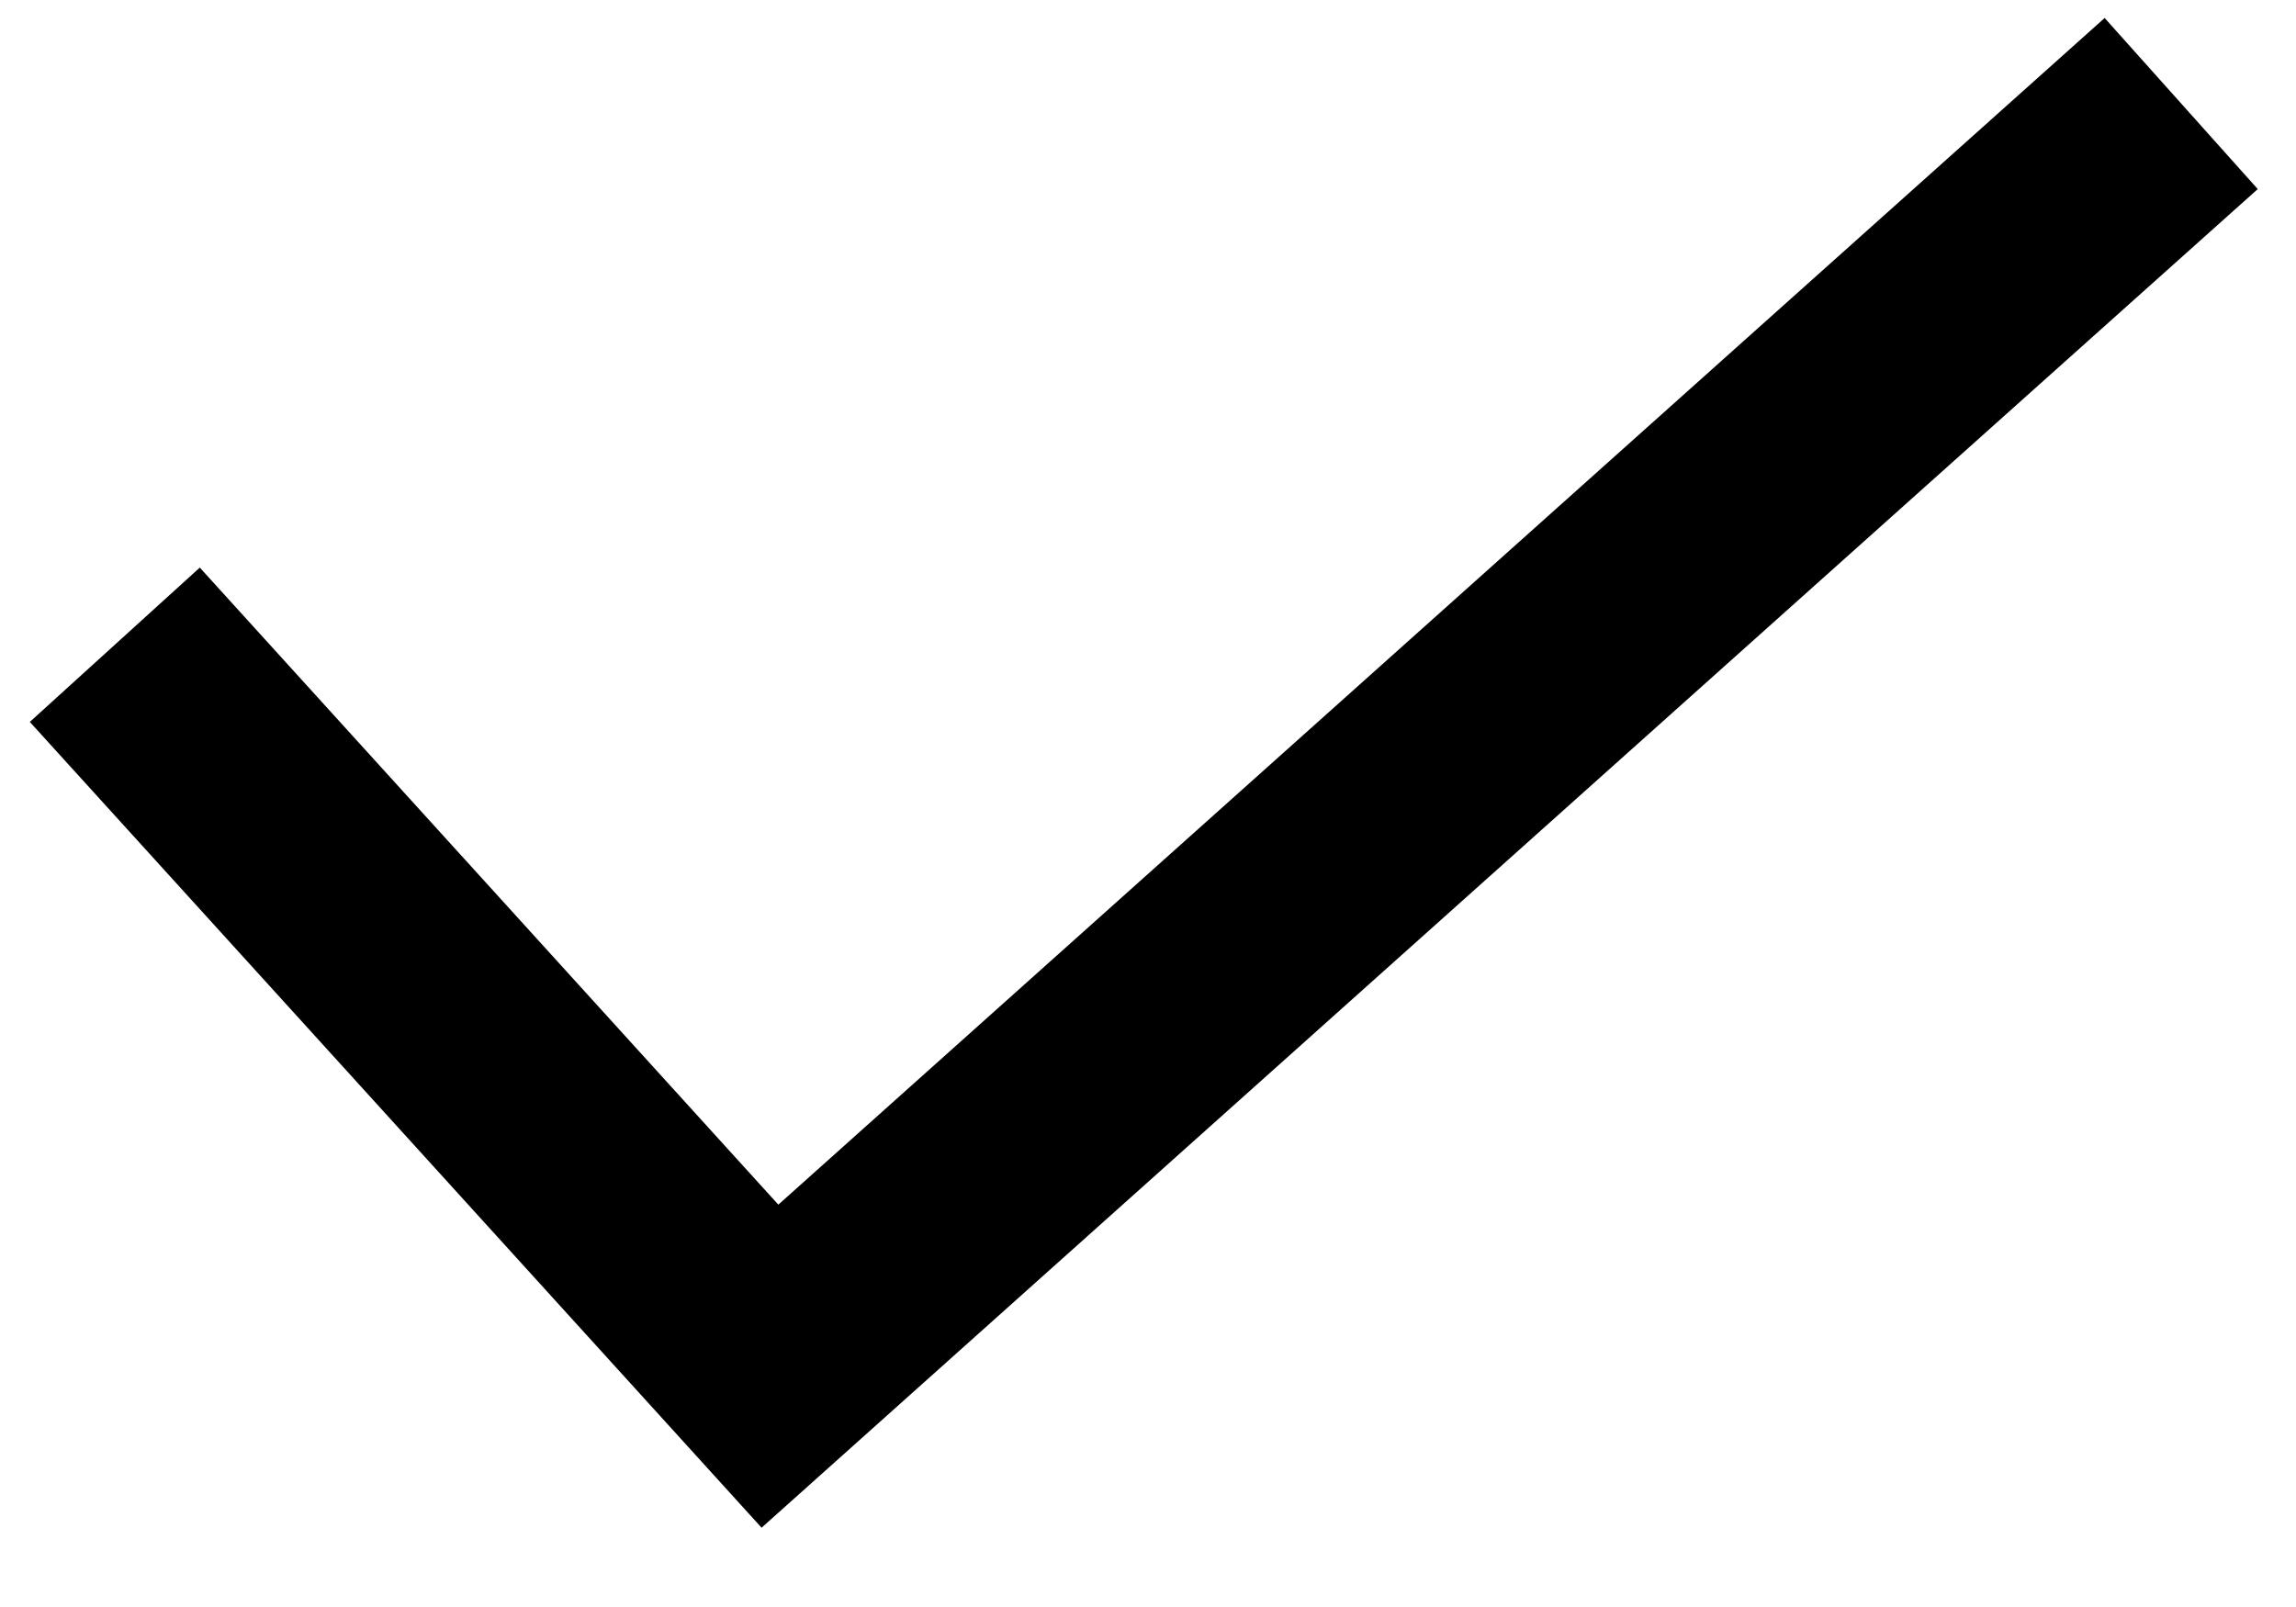
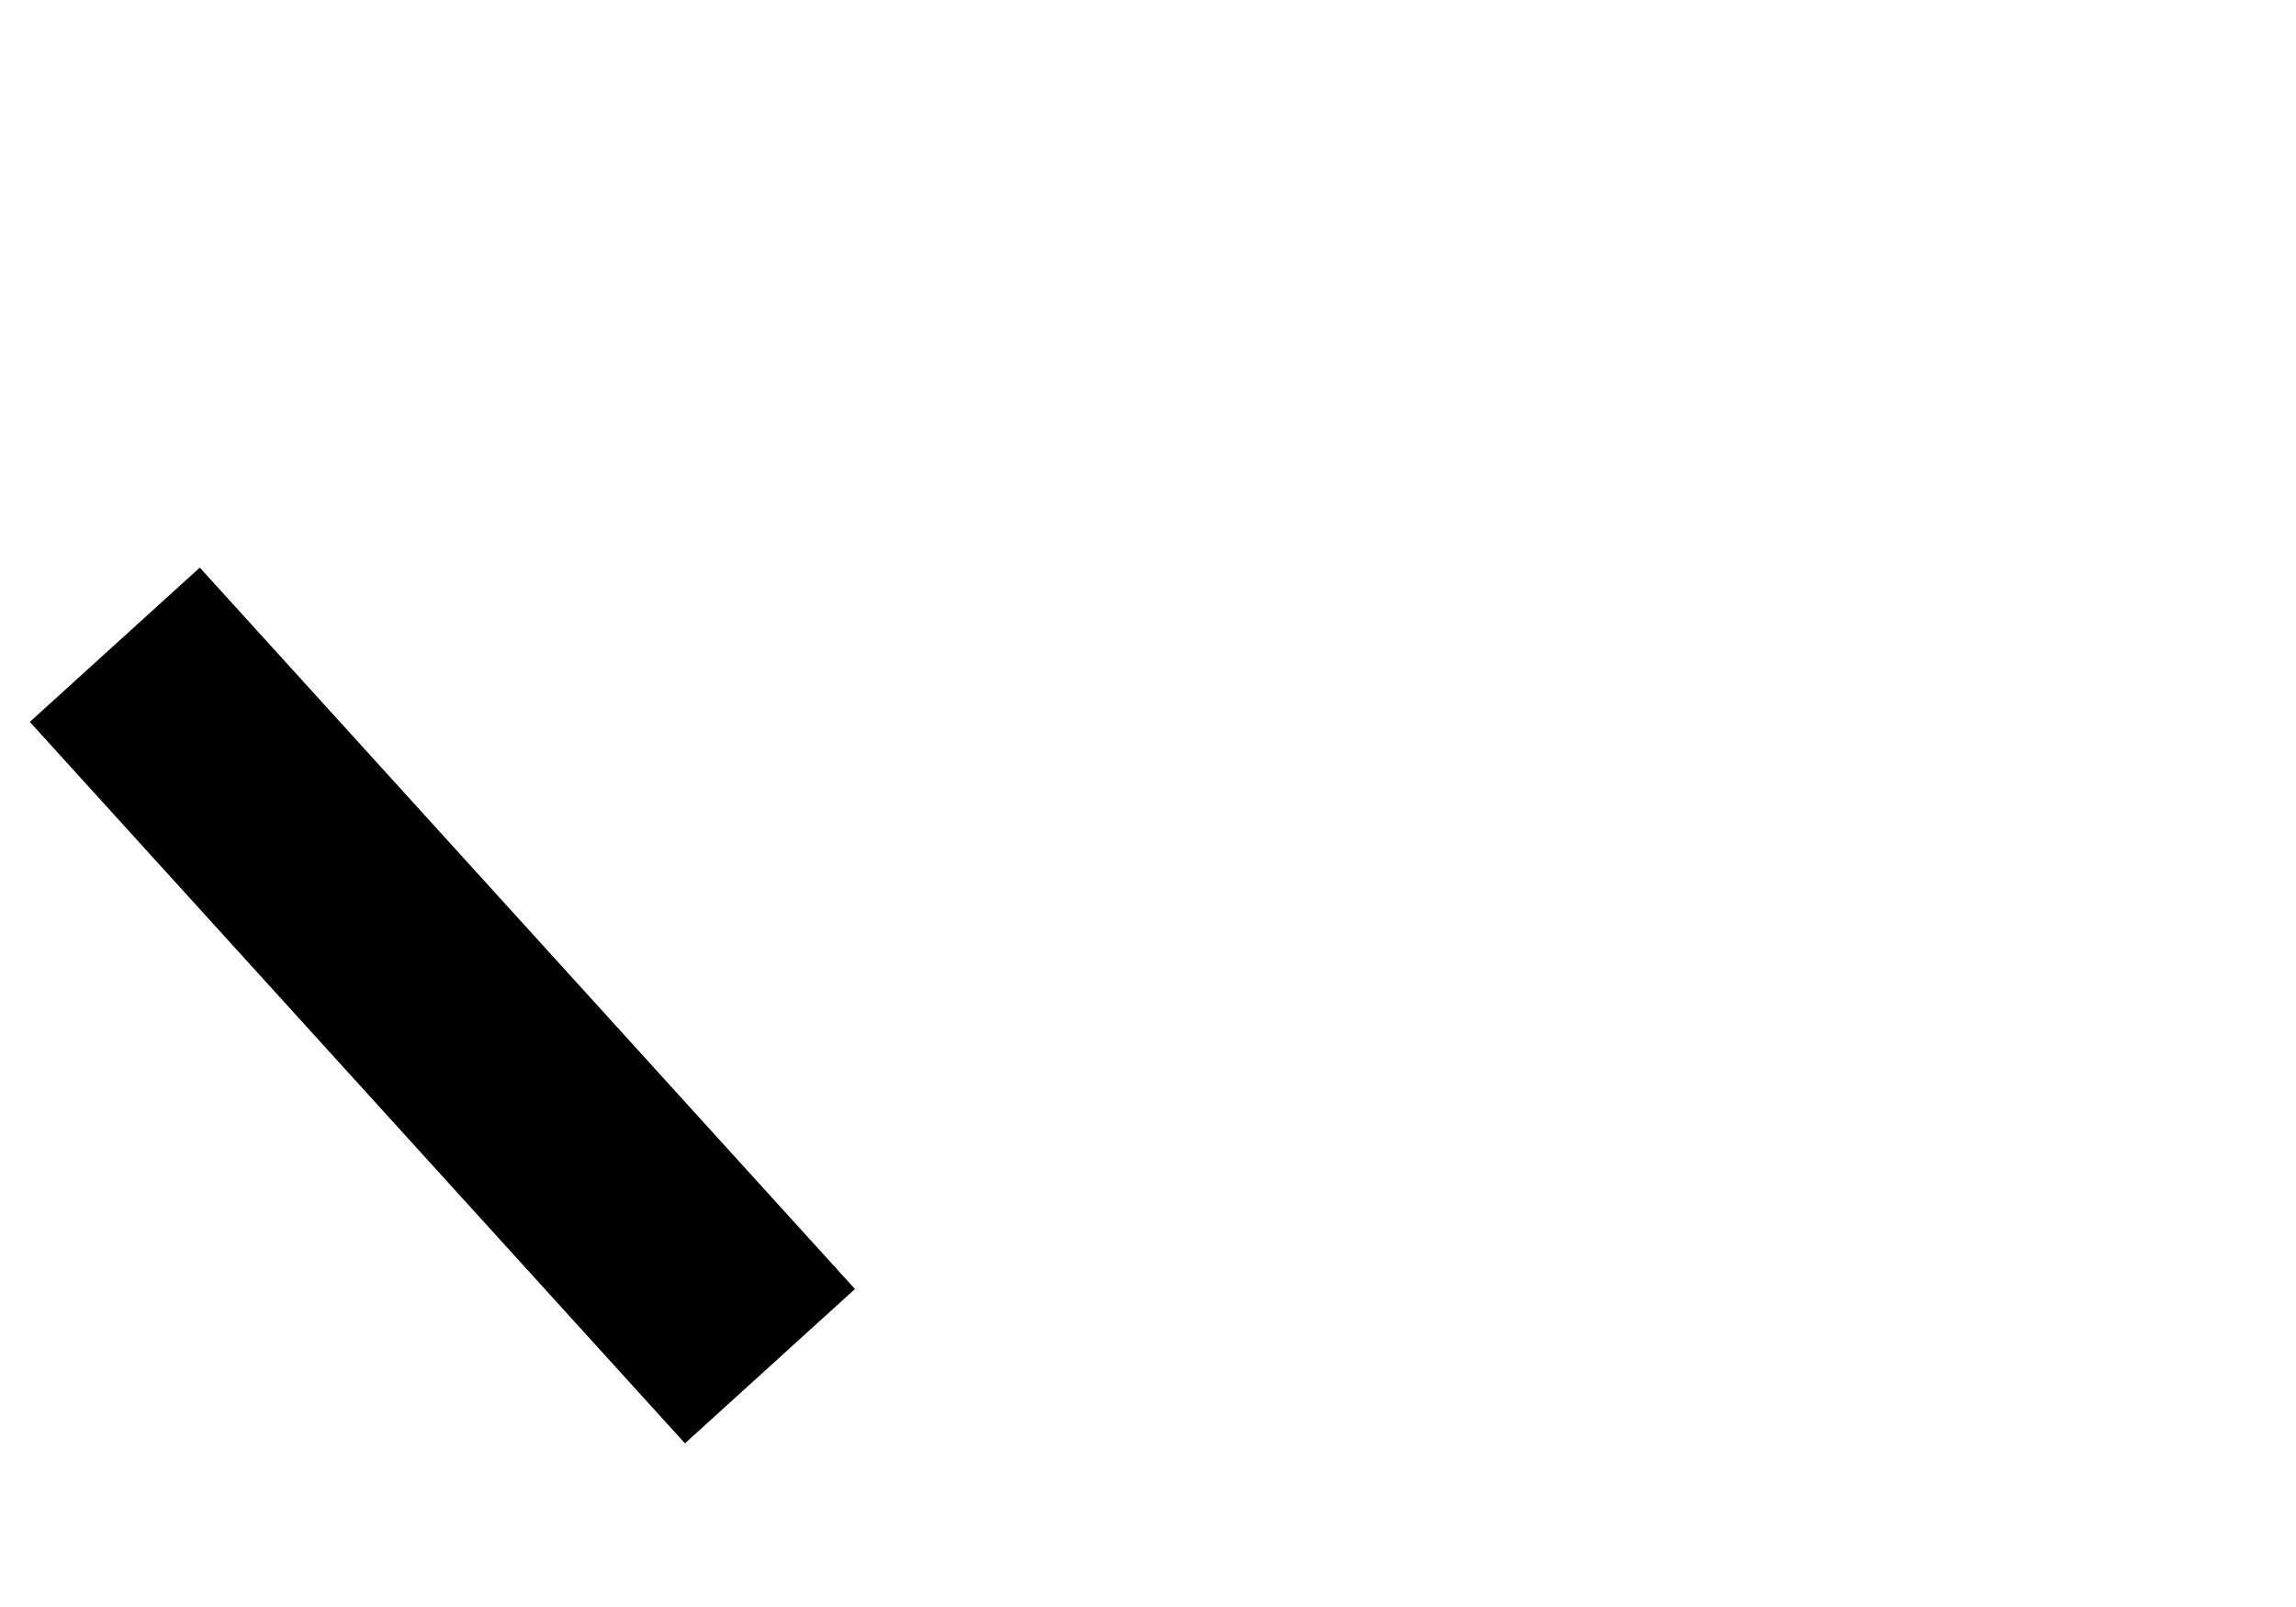
<svg xmlns="http://www.w3.org/2000/svg" width="20" height="14" viewBox="0 0 20 14" fill="none">
-   <path d="M1 5.617L6.707 11.902L19 0.902" stroke="black" stroke-width="2" />
+   <path d="M1 5.617L6.707 11.902" stroke="black" stroke-width="2" />
</svg>